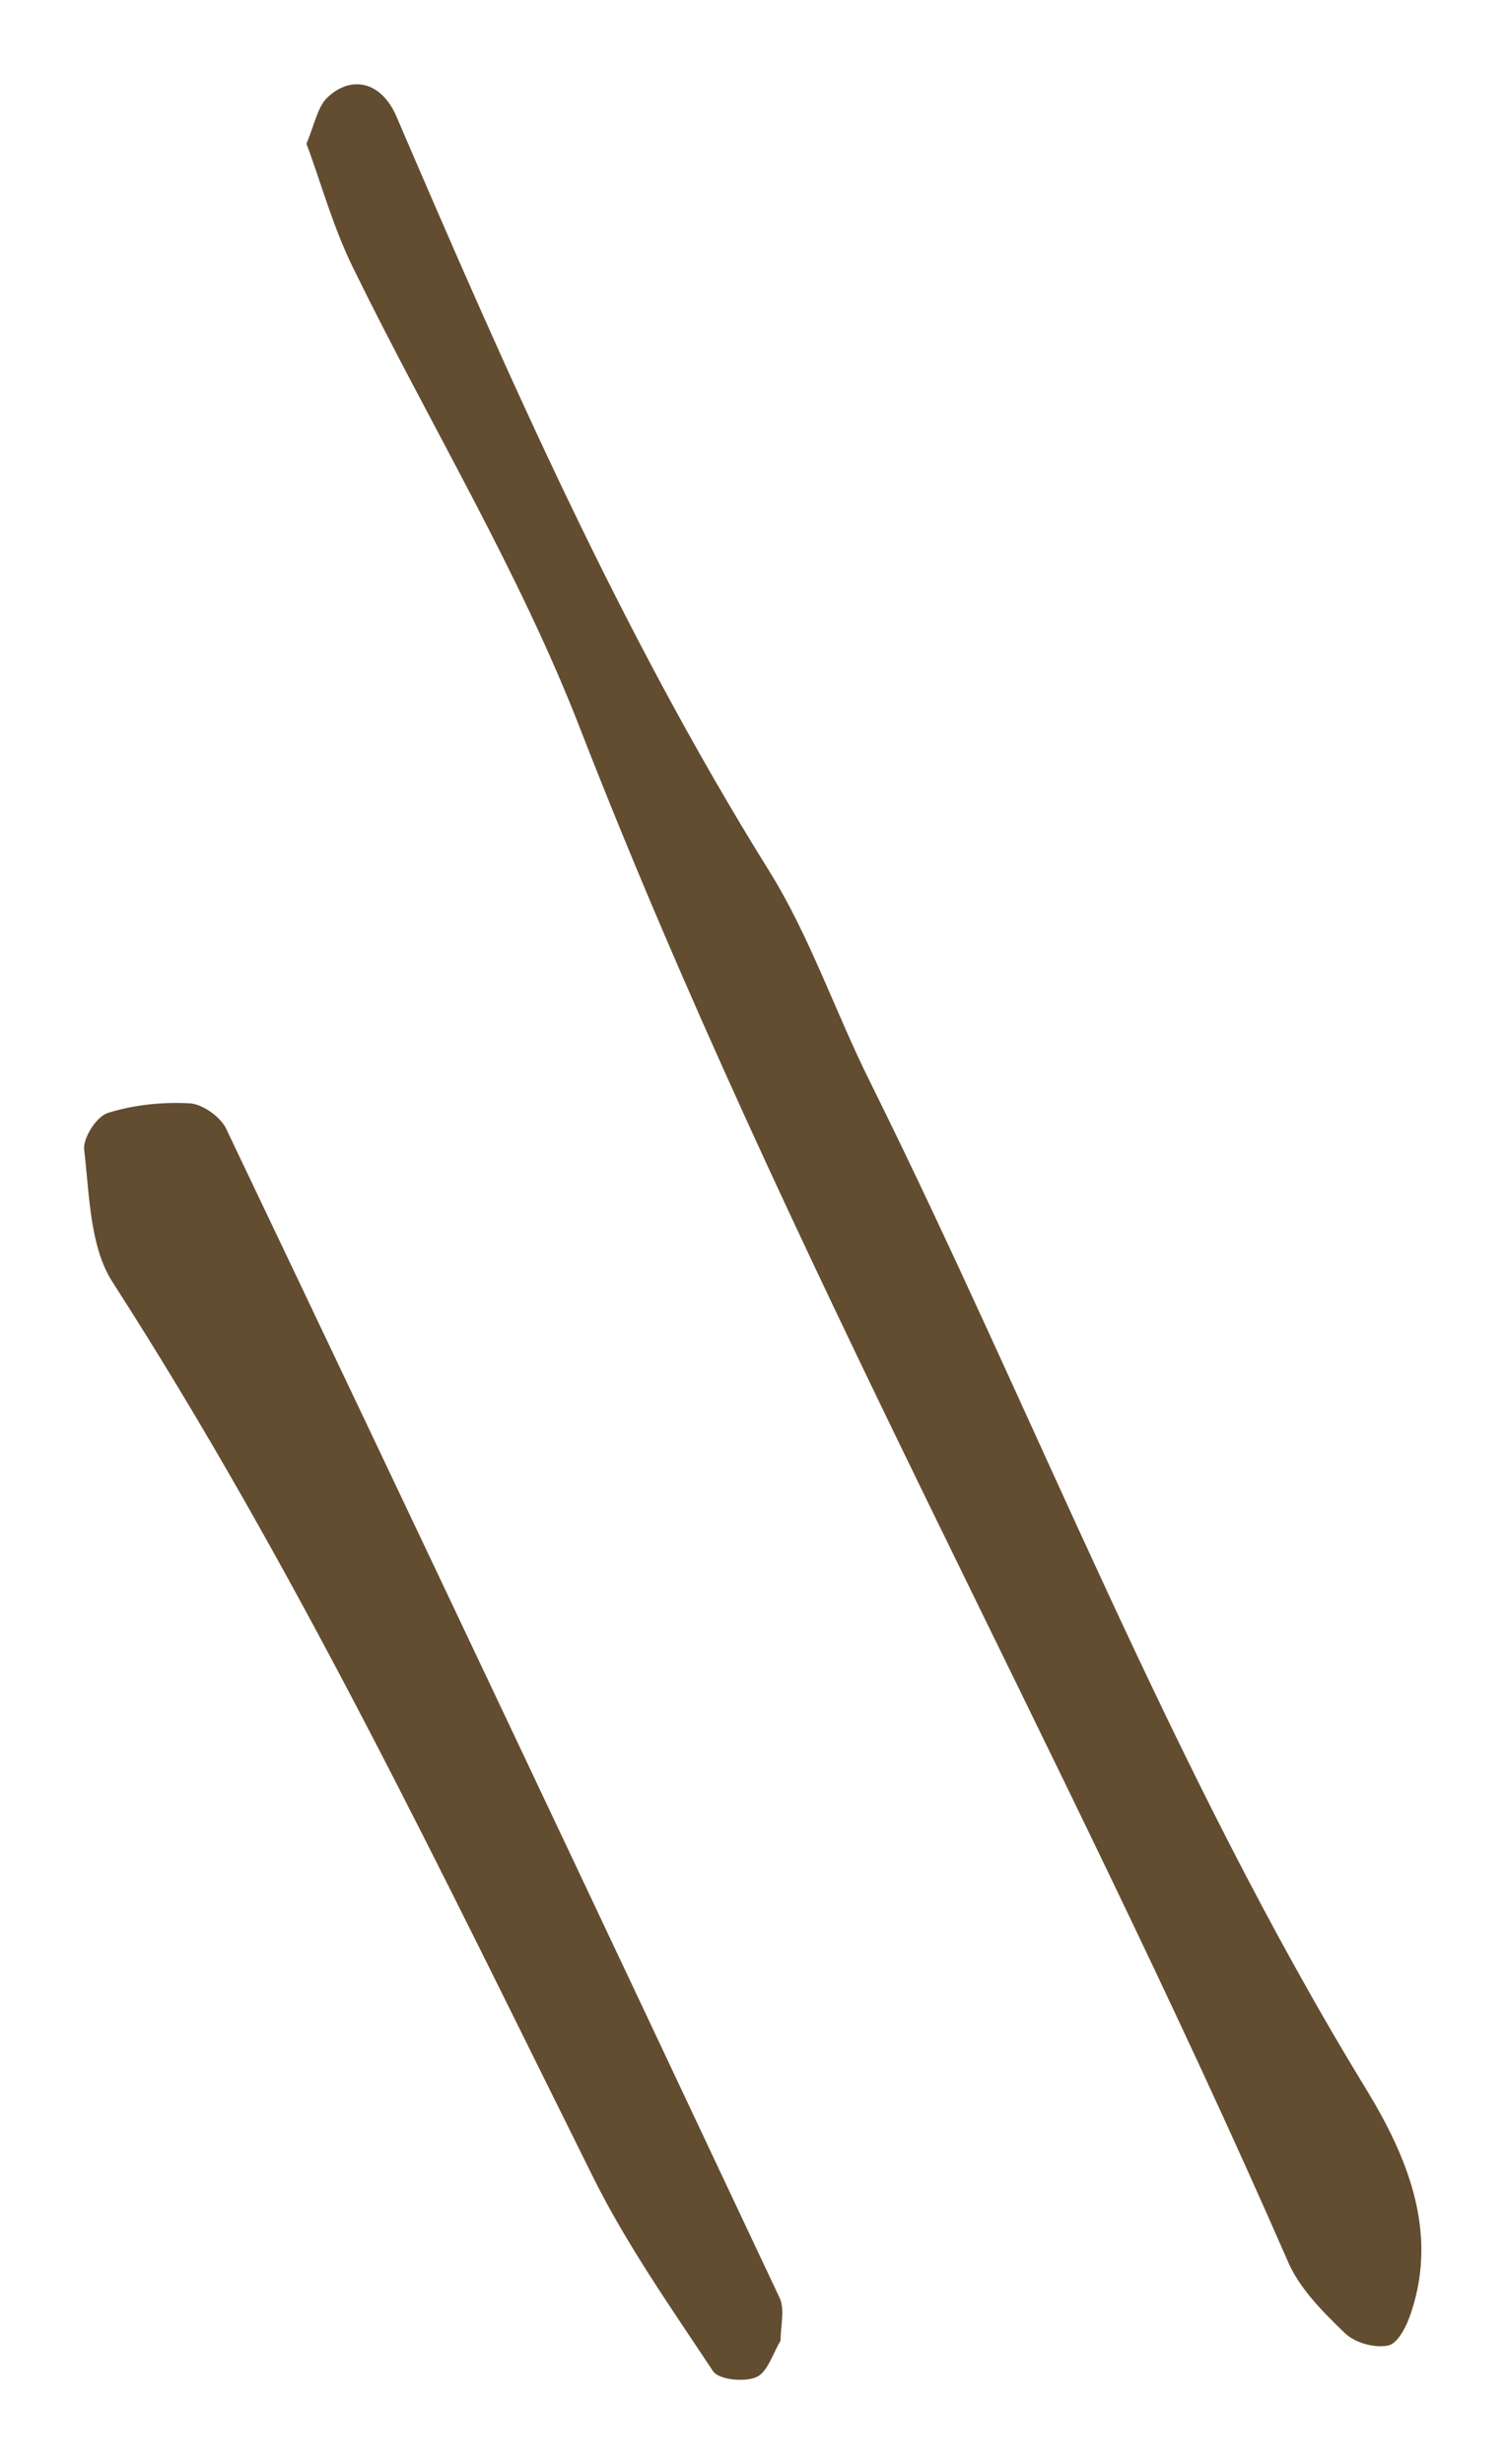
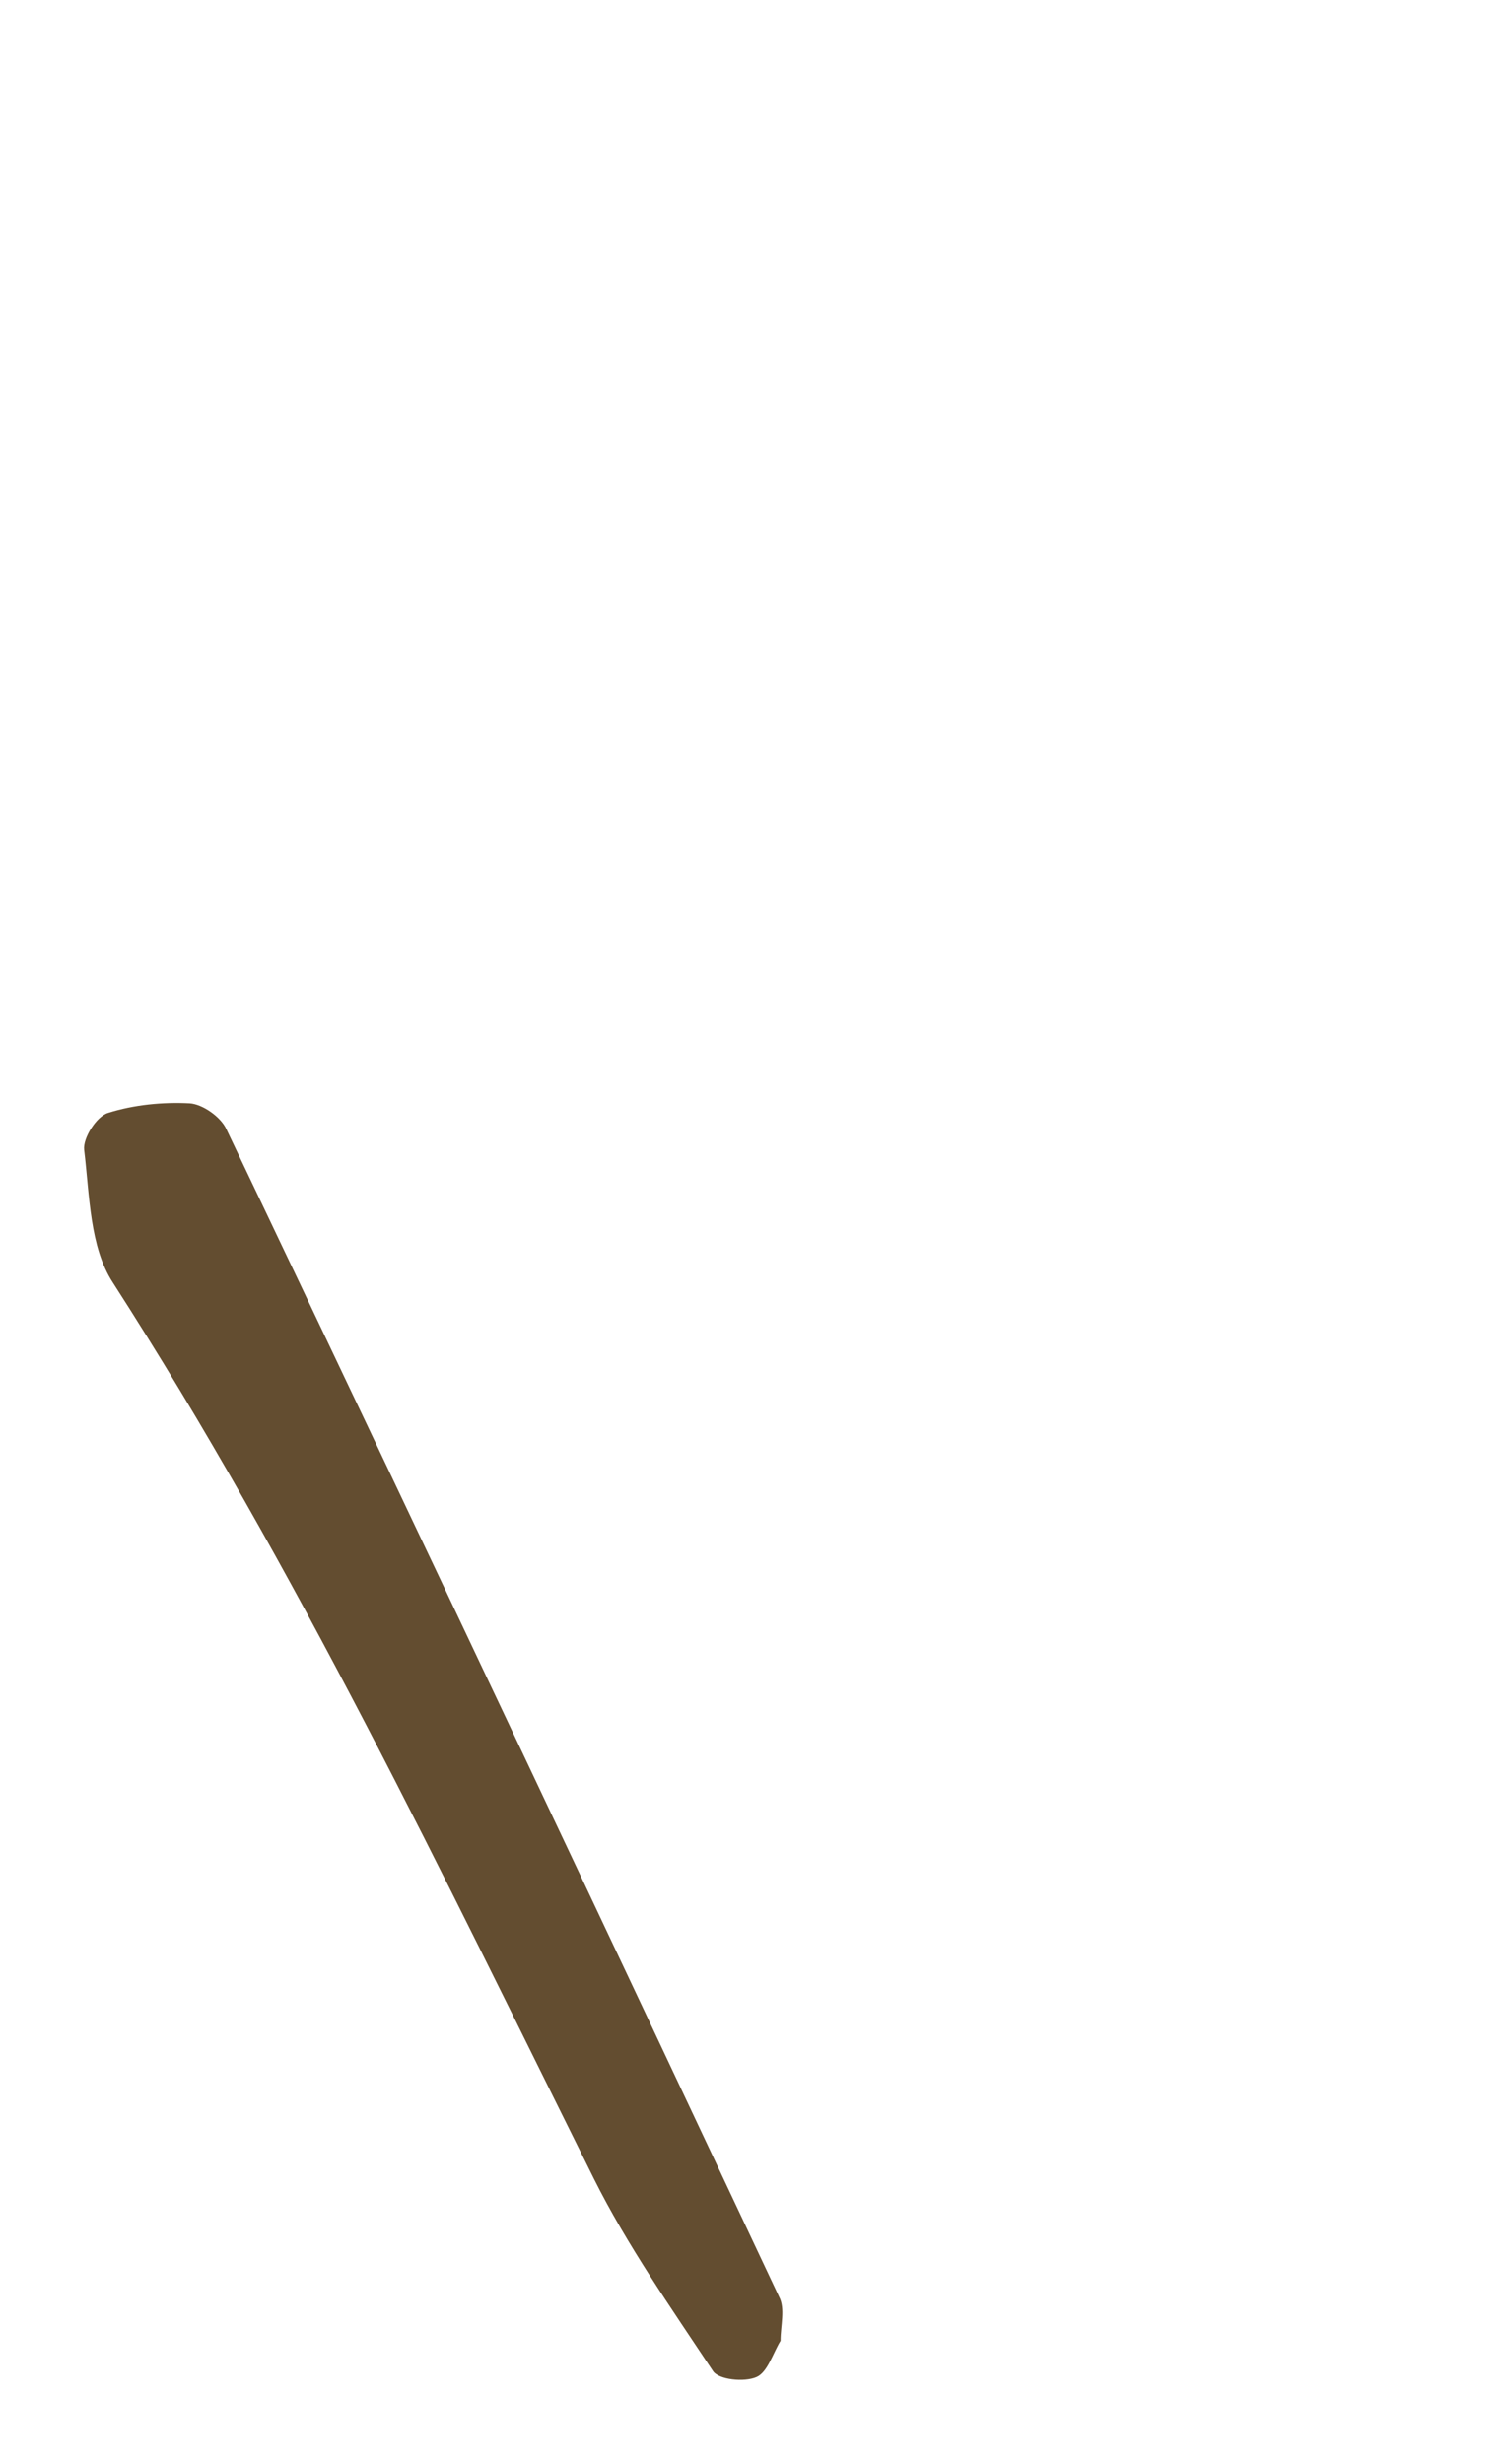
<svg xmlns="http://www.w3.org/2000/svg" version="1.1" id="レイヤー_1" x="0px" y="0px" viewBox="0 0 22 36" style="enable-background:new 0 0 22 36;" xml:space="preserve">
  <style type="text/css">
	.st0{fill:#634D30;}
</style>
  <g>
-     <path class="st0" d="M4.48,2.1C4.6,1.81,4.64,1.58,4.77,1.44c0.34-0.34,0.79-0.27,1.02,0.25c1.62,3.77,3.27,7.53,5.45,11.03   c0.6,0.96,0.97,2.07,1.48,3.09c2.43,4.9,4.39,10.04,7.26,14.73c0.57,0.94,1.05,2.04,0.65,3.24c-0.06,0.19-0.19,0.46-0.34,0.49   c-0.2,0.04-0.49-0.04-0.64-0.19c-0.32-0.31-0.65-0.64-0.82-1.03c-3.29-7.53-7.35-14.7-10.34-22.38c-0.9-2.33-2.22-4.49-3.32-6.74   C4.87,3.33,4.69,2.66,4.48,2.1z" />
    <path class="st0" d="M11.41,34.2c-0.11,0.18-0.19,0.46-0.35,0.53c-0.18,0.08-0.56,0.04-0.64-0.09c-0.61-0.92-1.25-1.83-1.74-2.81   c-2.21-4.44-4.34-8.91-7.03-13.09c-0.34-0.52-0.34-1.28-0.42-1.94c-0.02-0.17,0.18-0.49,0.35-0.54c0.38-0.12,0.8-0.16,1.19-0.14   c0.19,0.01,0.46,0.2,0.54,0.38c2.71,5.68,5.4,11.37,8.08,17.06C11.48,33.73,11.41,33.98,11.41,34.2z" />
  </g>
</svg>